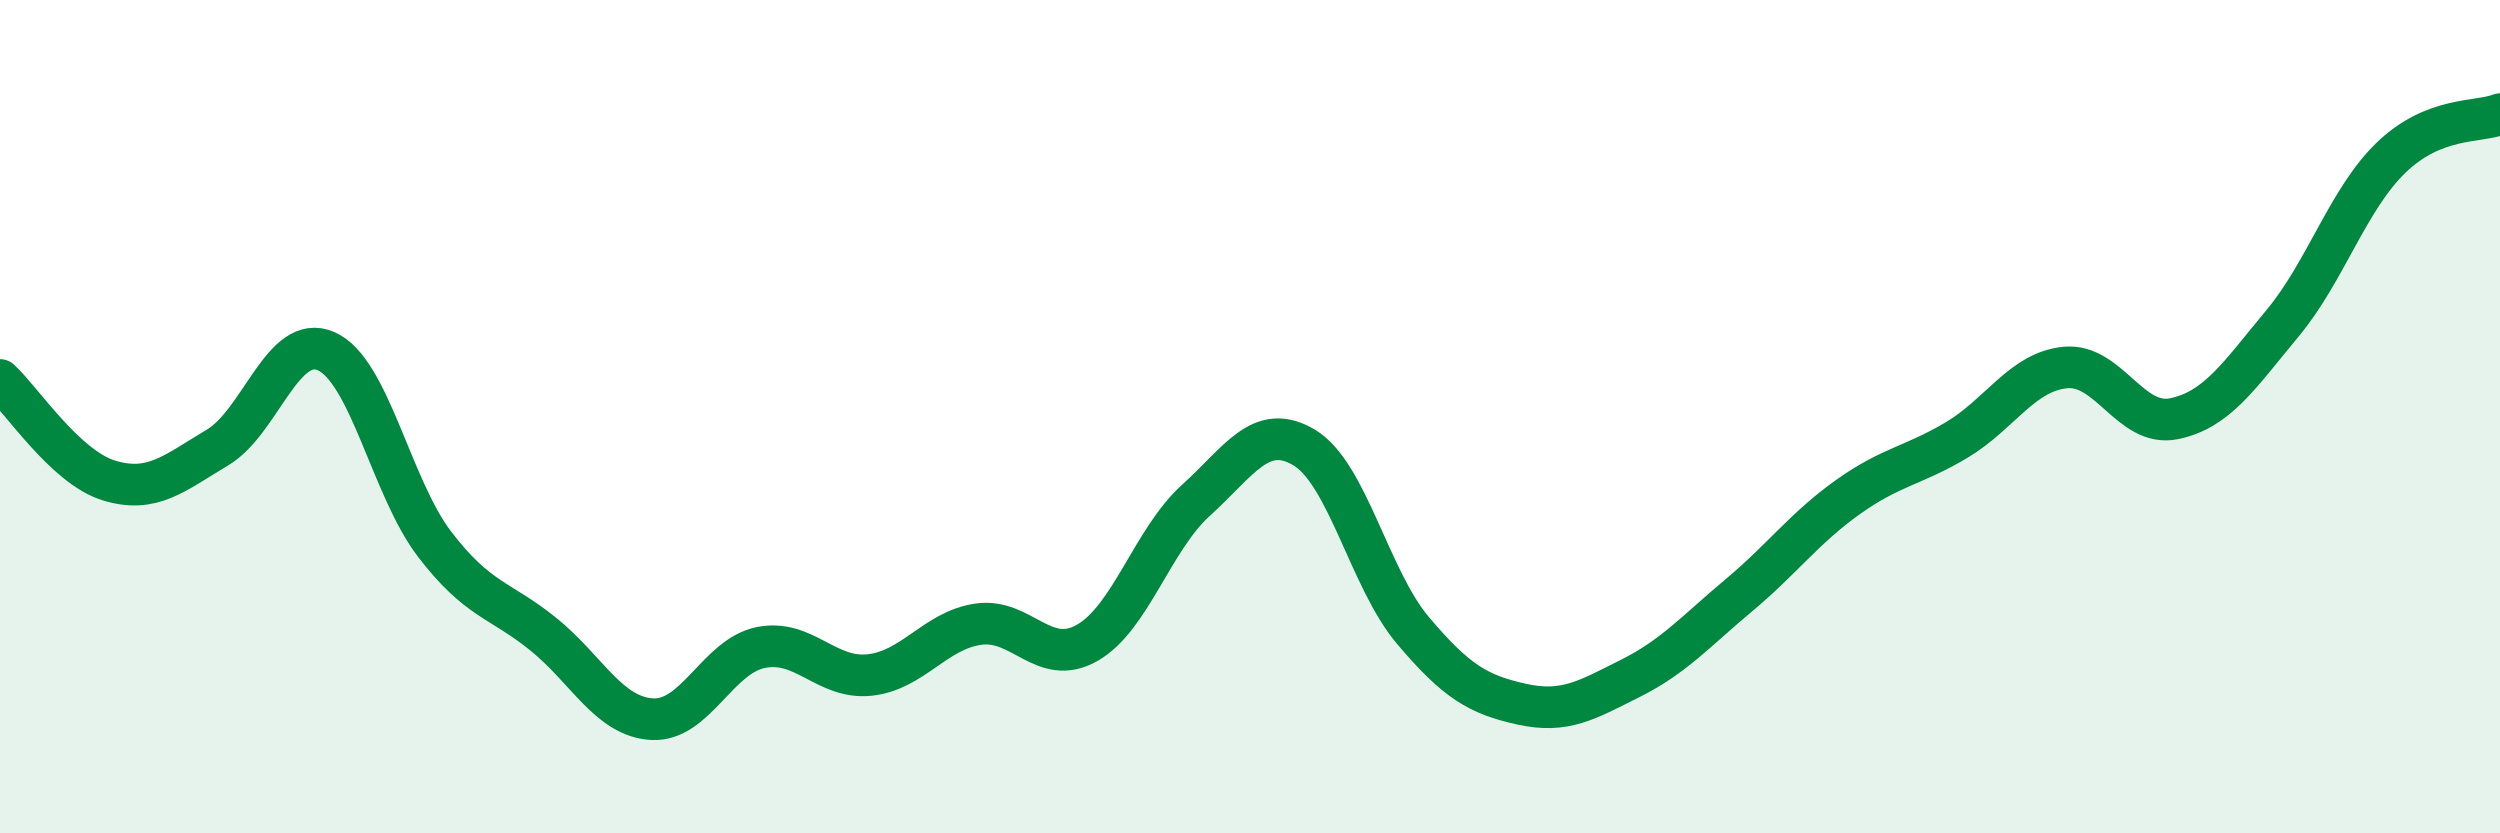
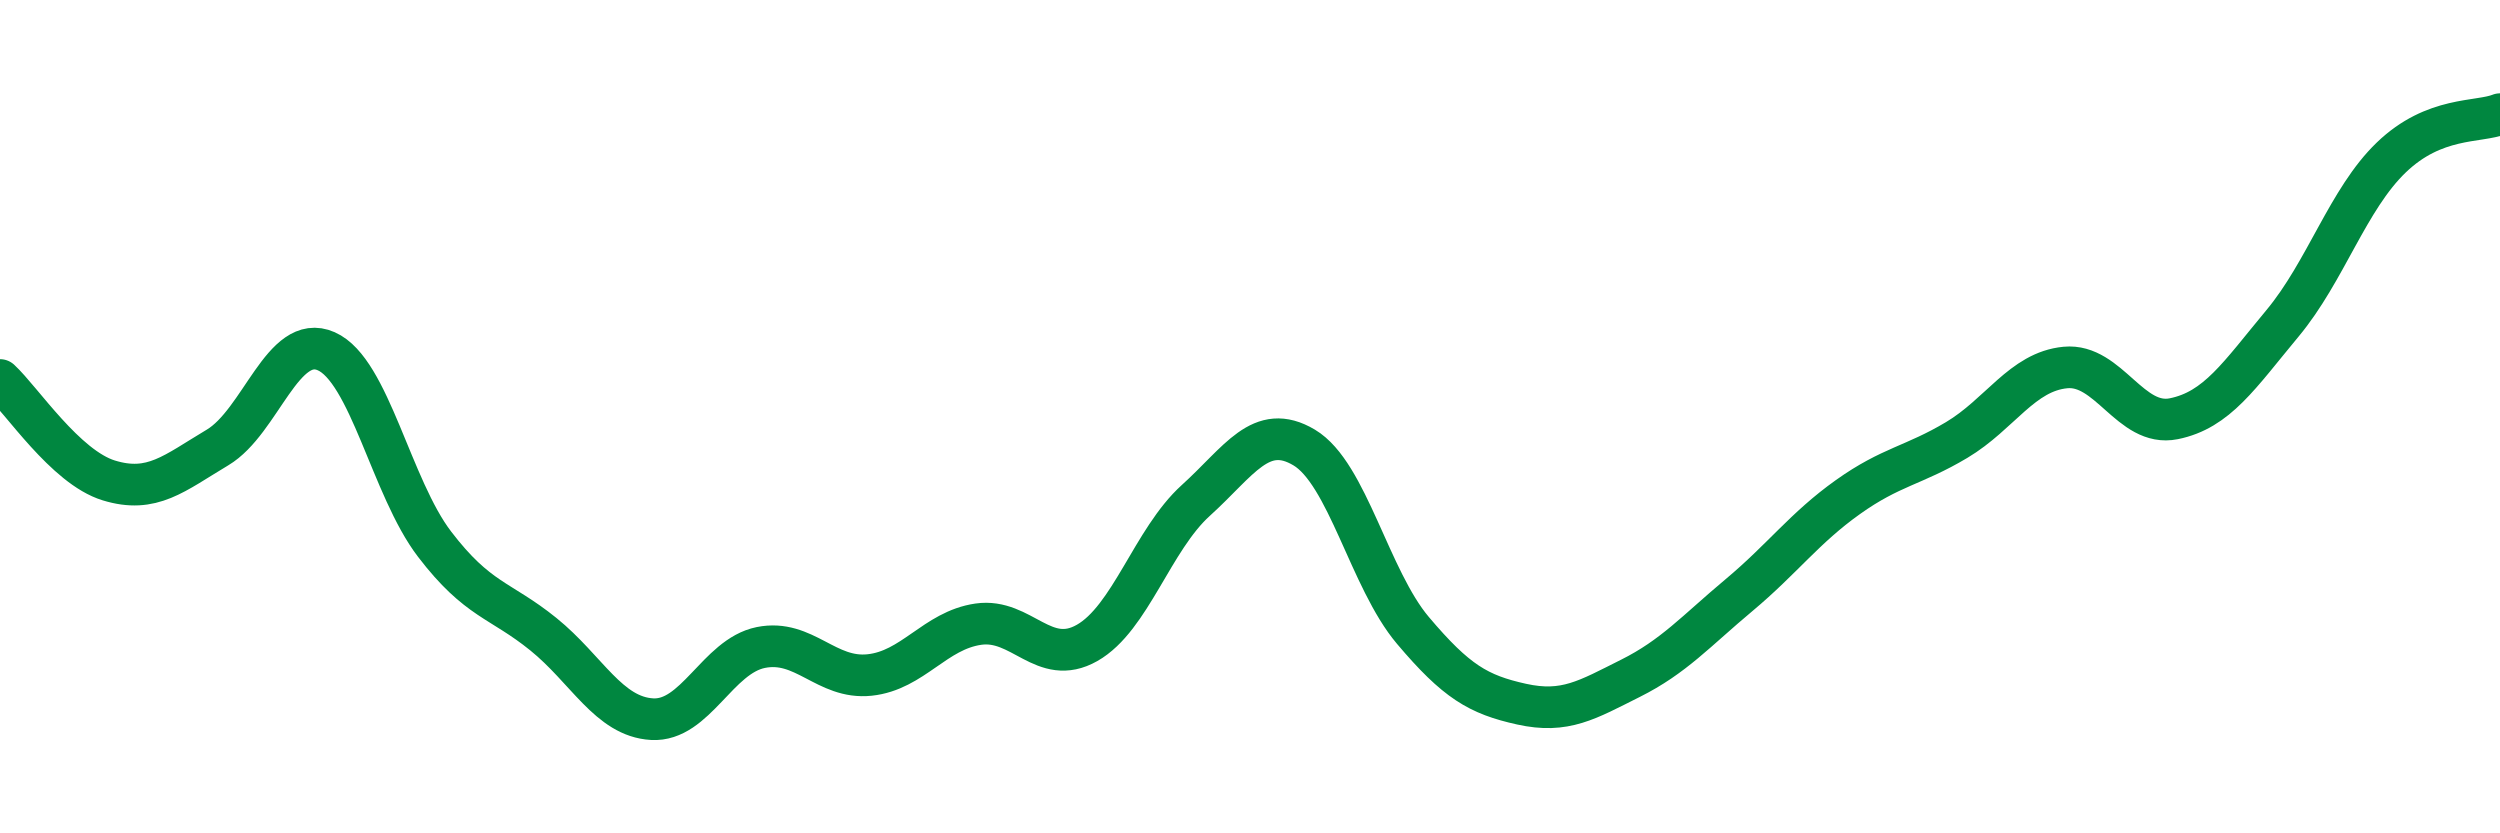
<svg xmlns="http://www.w3.org/2000/svg" width="60" height="20" viewBox="0 0 60 20">
-   <path d="M 0,9.12 C 0.52,9.6 1.57,11.21 2.61,11.53 C 3.65,11.85 4.18,11.36 5.22,10.74 C 6.26,10.12 6.79,7.97 7.83,8.43 C 8.87,8.89 9.39,11.7 10.43,13.06 C 11.47,14.42 12,14.38 13.04,15.22 C 14.08,16.06 14.61,17.2 15.65,17.26 C 16.69,17.32 17.22,15.75 18.26,15.54 C 19.3,15.33 19.83,16.31 20.87,16.2 C 21.91,16.09 22.44,15.13 23.48,14.98 C 24.52,14.83 25.05,16.02 26.09,15.43 C 27.13,14.84 27.66,12.95 28.7,12.01 C 29.74,11.07 30.26,10.12 31.3,10.74 C 32.34,11.36 32.87,13.9 33.91,15.13 C 34.95,16.36 35.48,16.67 36.52,16.9 C 37.56,17.13 38.09,16.8 39.13,16.28 C 40.17,15.76 40.7,15.15 41.74,14.28 C 42.78,13.41 43.31,12.67 44.35,11.93 C 45.39,11.19 45.92,11.18 46.96,10.56 C 48,9.94 48.53,8.92 49.57,8.82 C 50.61,8.72 51.13,10.26 52.17,10.05 C 53.21,9.84 53.74,9.01 54.78,7.76 C 55.82,6.51 56.35,4.78 57.39,3.78 C 58.43,2.78 59.48,2.95 60,2.74L60 20L0 20Z" fill="#008740" opacity="0.1" stroke-linecap="round" stroke-linejoin="round" />
  <path d="M 0,9.12 C 0.52,9.6 1.57,11.21 2.61,11.53 C 3.65,11.85 4.18,11.36 5.22,10.74 C 6.26,10.12 6.79,7.97 7.83,8.43 C 8.87,8.89 9.39,11.7 10.43,13.06 C 11.47,14.42 12,14.38 13.04,15.22 C 14.08,16.06 14.61,17.2 15.65,17.26 C 16.69,17.32 17.22,15.75 18.26,15.54 C 19.3,15.33 19.83,16.31 20.87,16.2 C 21.91,16.09 22.44,15.13 23.48,14.98 C 24.52,14.83 25.05,16.02 26.09,15.43 C 27.13,14.84 27.66,12.95 28.7,12.01 C 29.74,11.07 30.26,10.12 31.3,10.74 C 32.34,11.36 32.87,13.9 33.91,15.13 C 34.95,16.36 35.48,16.67 36.52,16.9 C 37.56,17.13 38.09,16.8 39.13,16.28 C 40.17,15.76 40.7,15.15 41.74,14.28 C 42.78,13.41 43.31,12.67 44.35,11.93 C 45.39,11.19 45.92,11.18 46.96,10.56 C 48,9.94 48.53,8.92 49.57,8.82 C 50.61,8.72 51.13,10.26 52.17,10.05 C 53.21,9.84 53.74,9.01 54.78,7.76 C 55.82,6.51 56.35,4.78 57.39,3.78 C 58.43,2.78 59.48,2.95 60,2.74" stroke="#008740" stroke-width="1" fill="none" stroke-linecap="round" stroke-linejoin="round" />
</svg>